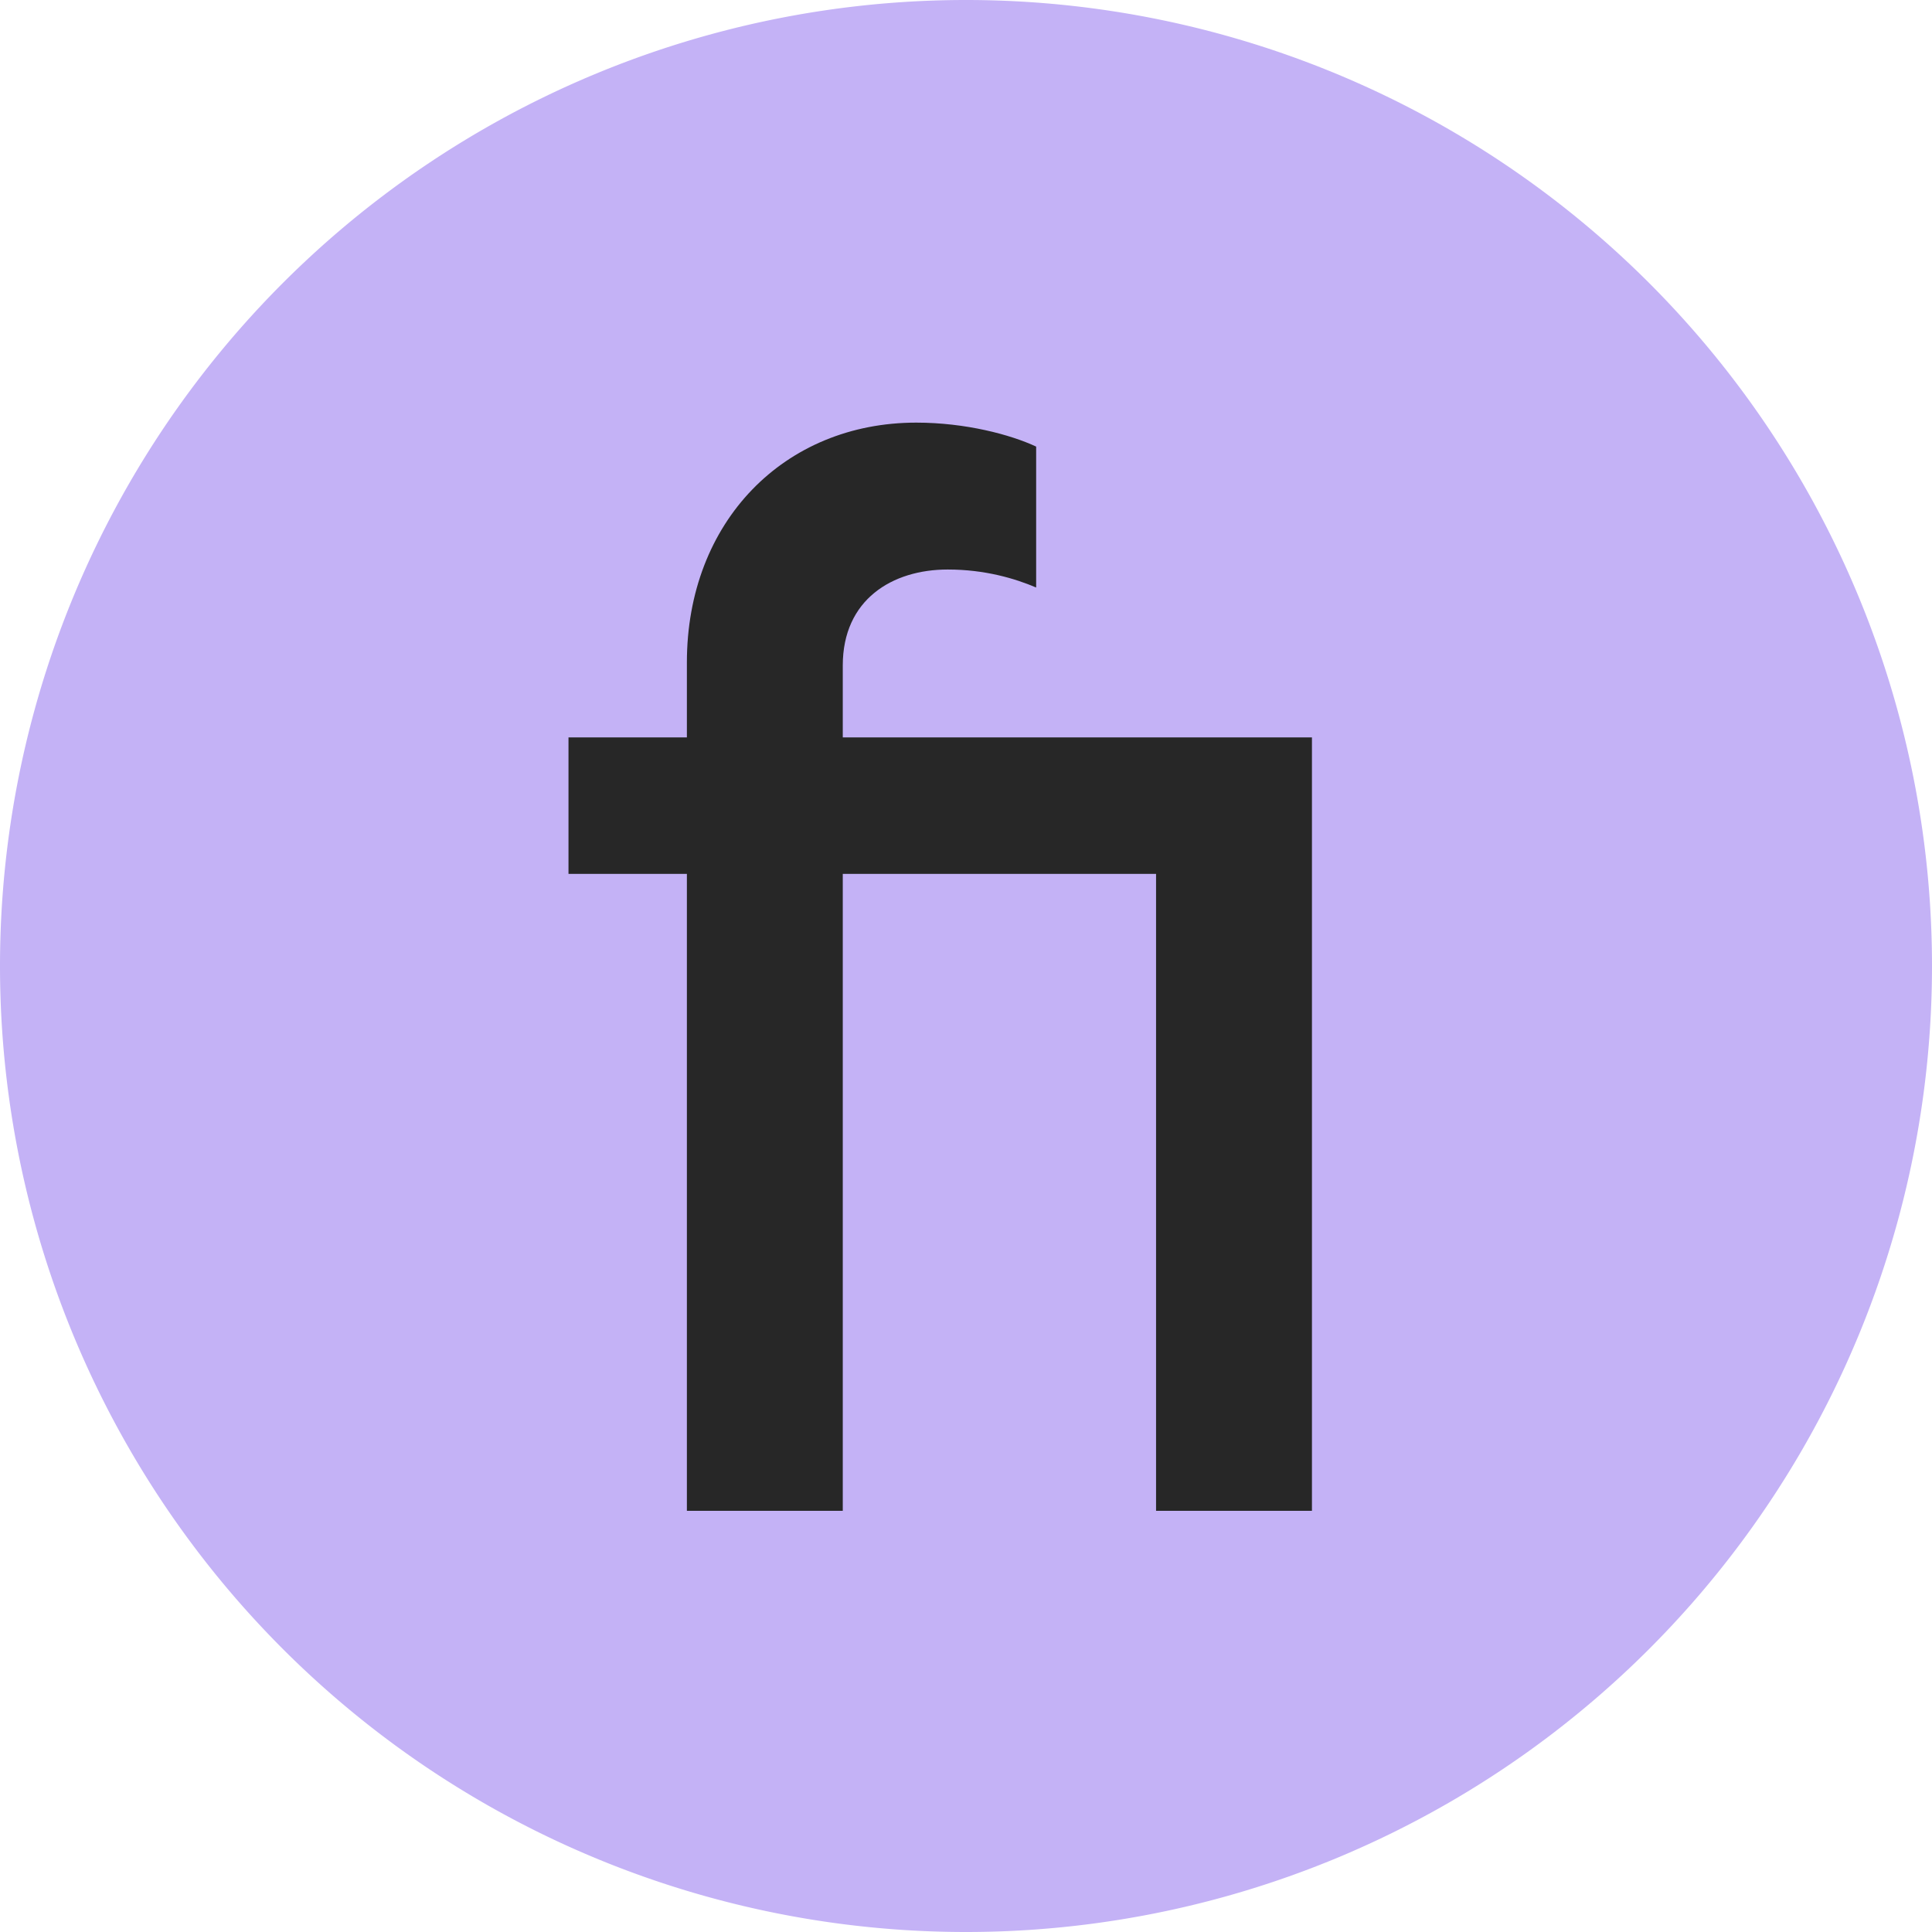
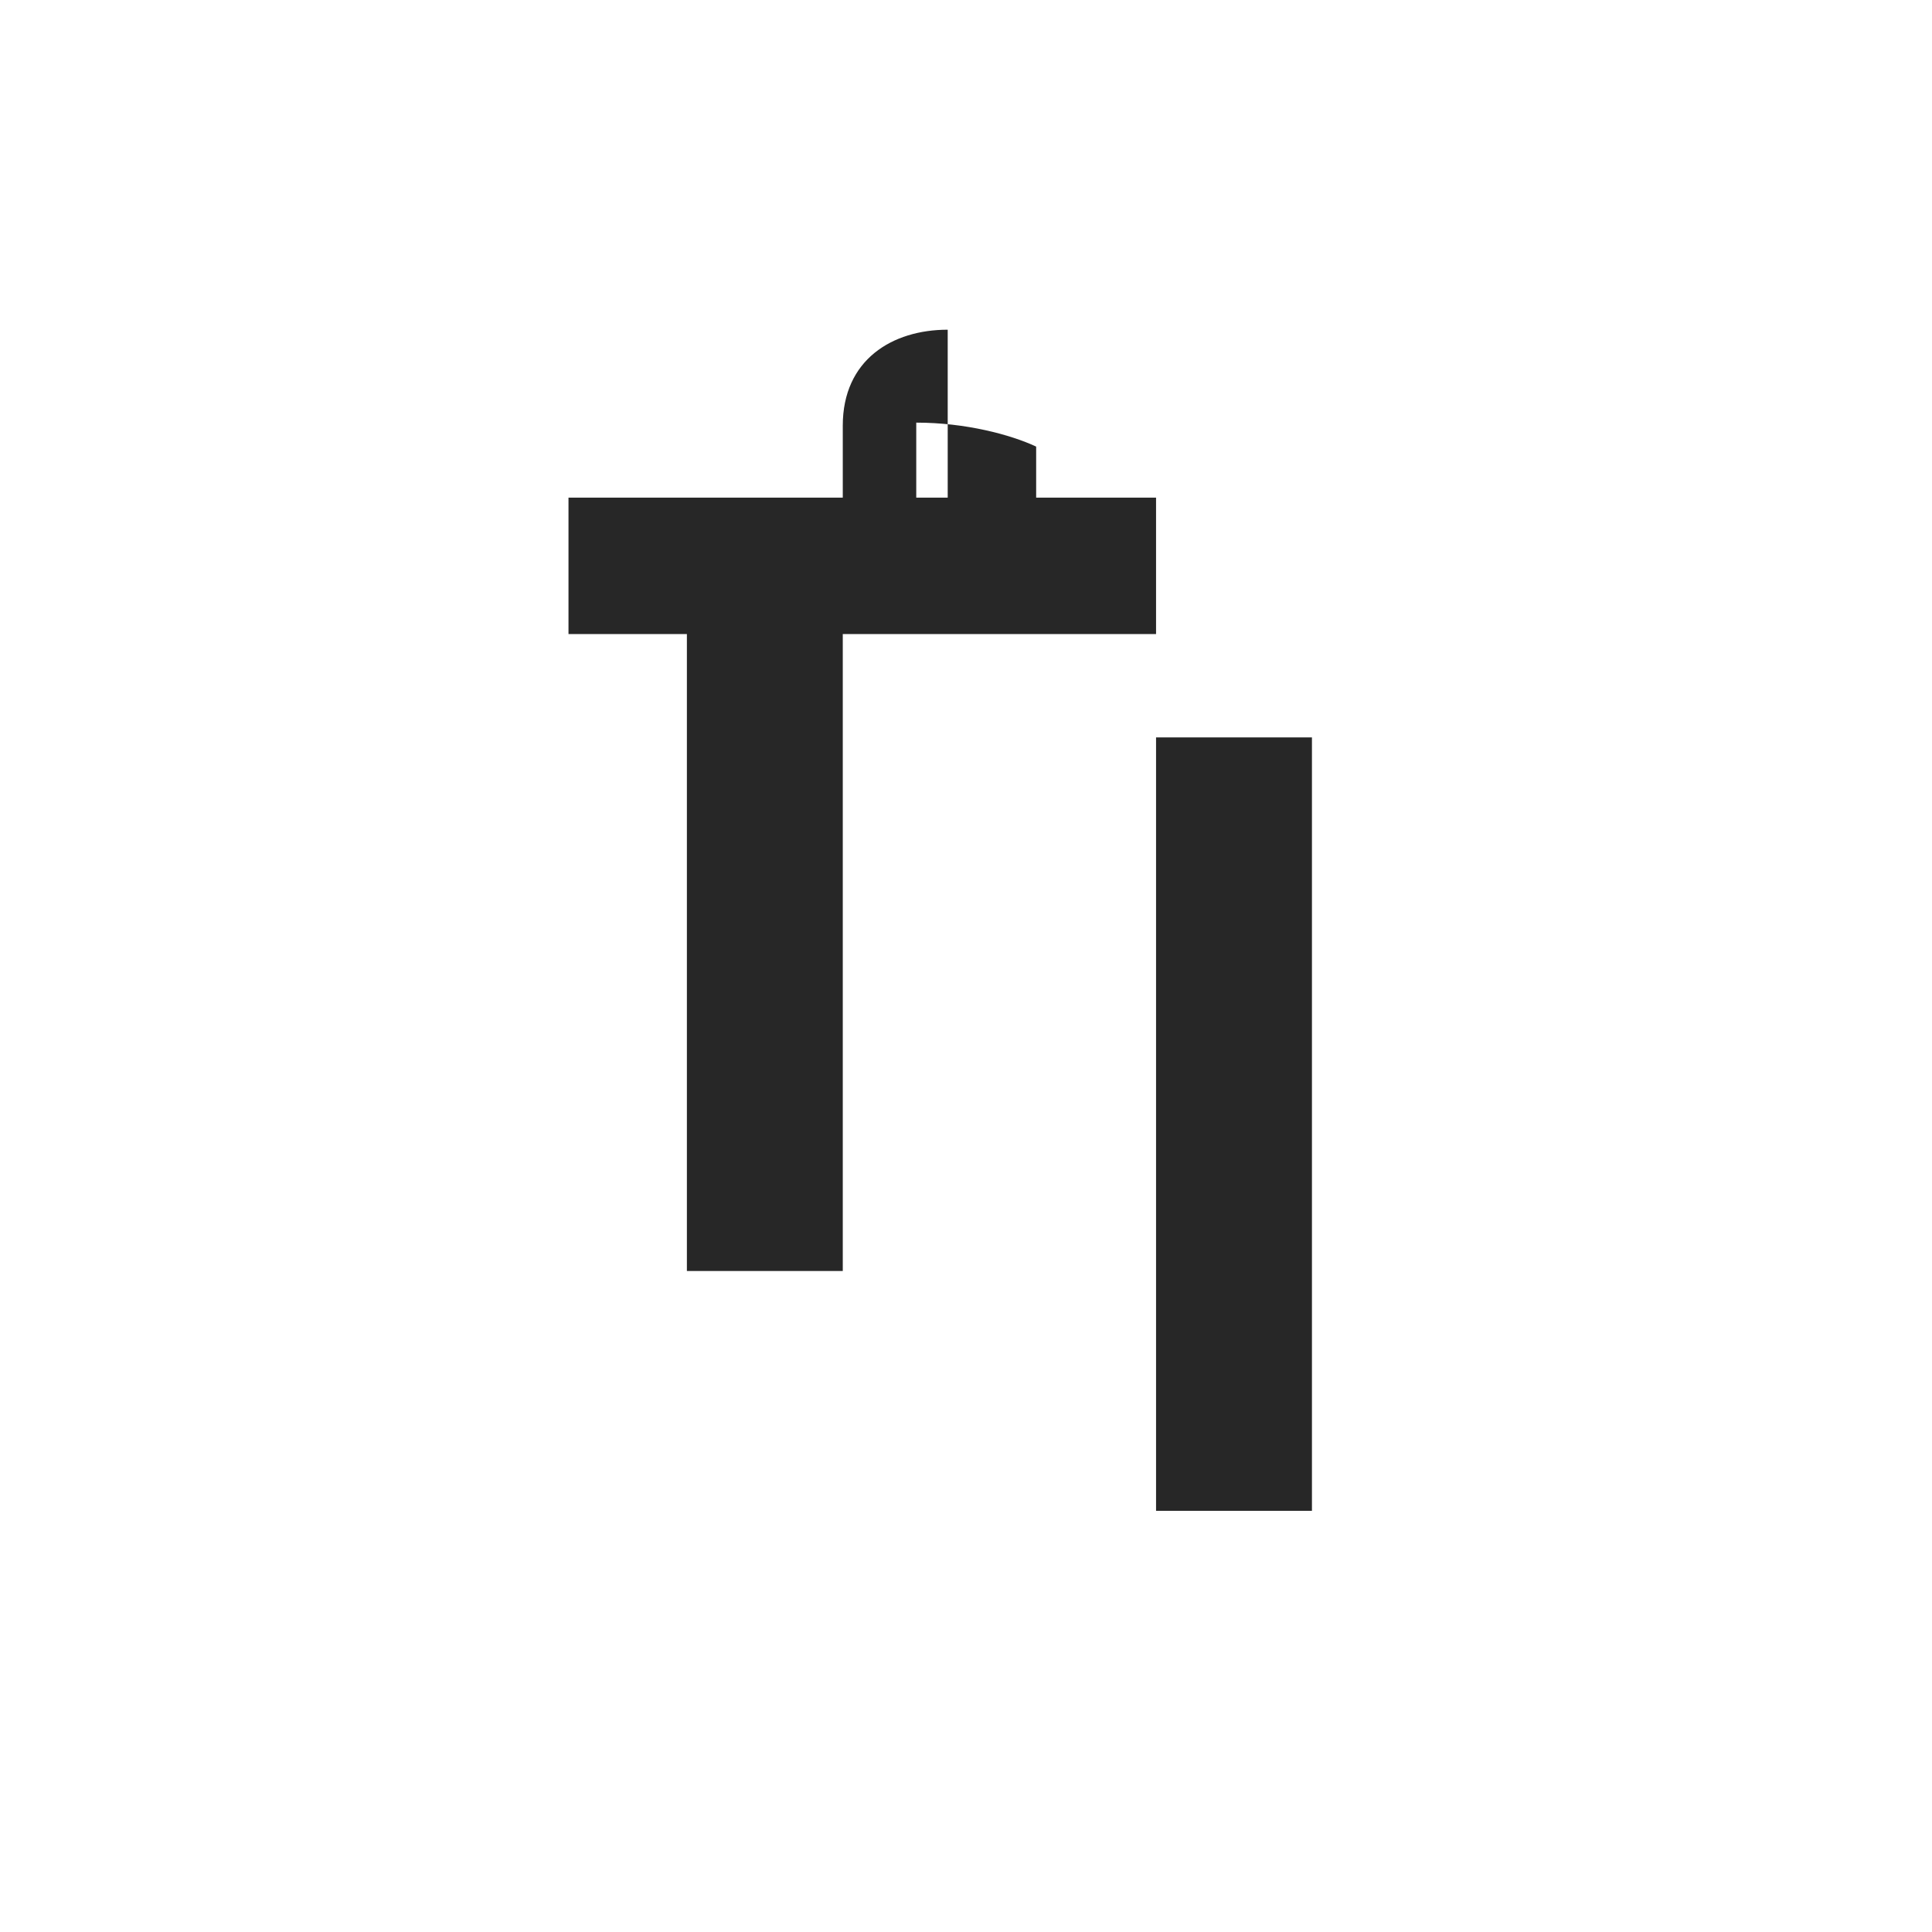
<svg xmlns="http://www.w3.org/2000/svg" width="64" height="64" viewBox="0 0 64 64" fill="none">
-   <path width="32" height="32" rx="16" fill="#C4B2F6" d="M32 0H32A32 32 0 0 1 64 32V32A32 32 0 0 1 32 64H32A32 32 0 0 1 0 32V32A32 32 0 0 1 32 0z" />
-   <path d="M31.394 18.866c1.24 0 2.234 0.3 2.93 0.596V14.794C33.48 14.4 31.99 14 30.352 14c-4.37 0 -7.598 3.278 -7.598 7.944v2.484H18.832v4.52h3.922v21.1h5.164v-21.1h10.378v-4.52h-10.378v-2.384c0 -2.184 1.64 -3.178 3.476 -3.178Zm12.066 5.562h-5.164v25.62h5.164v-25.62Z" fill="#272727" />
+   <path d="M31.394 18.866c1.24 0 2.234 0.3 2.93 0.596V14.794C33.48 14.4 31.99 14 30.352 14v2.484H18.832v4.52h3.922v21.1h5.164v-21.1h10.378v-4.52h-10.378v-2.384c0 -2.184 1.64 -3.178 3.476 -3.178Zm12.066 5.562h-5.164v25.62h5.164v-25.62Z" fill="#272727" />
</svg>